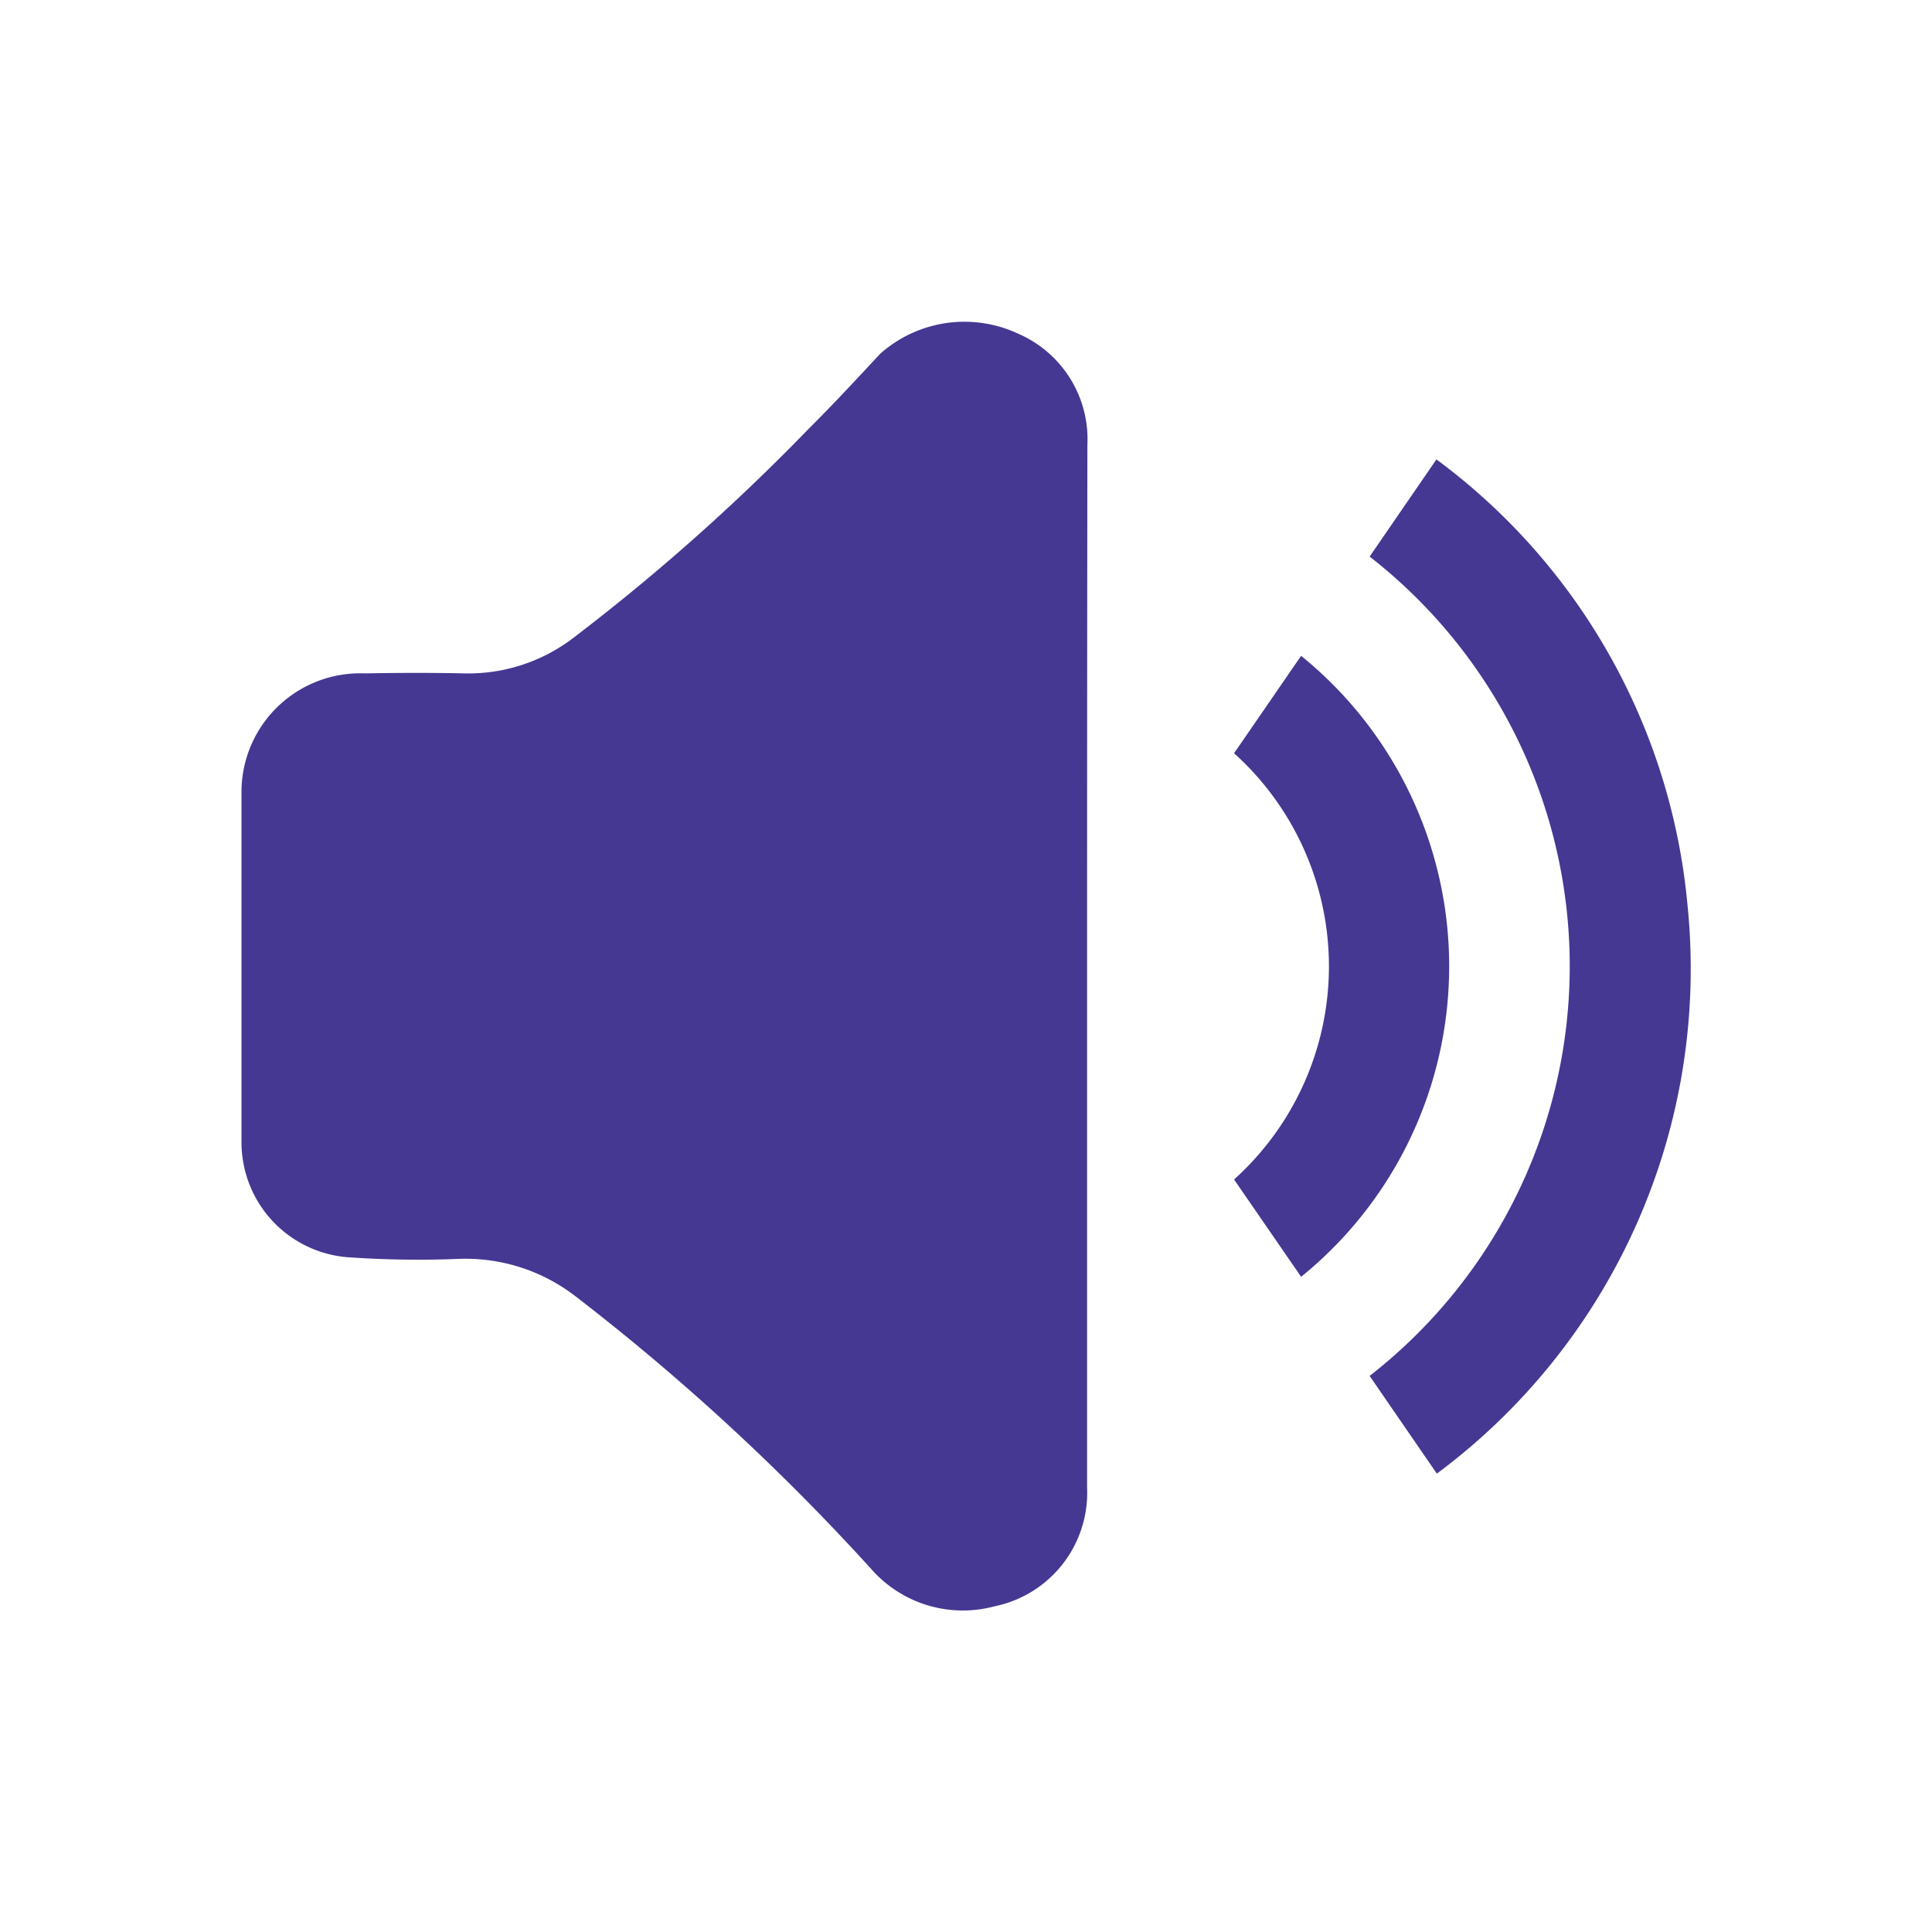
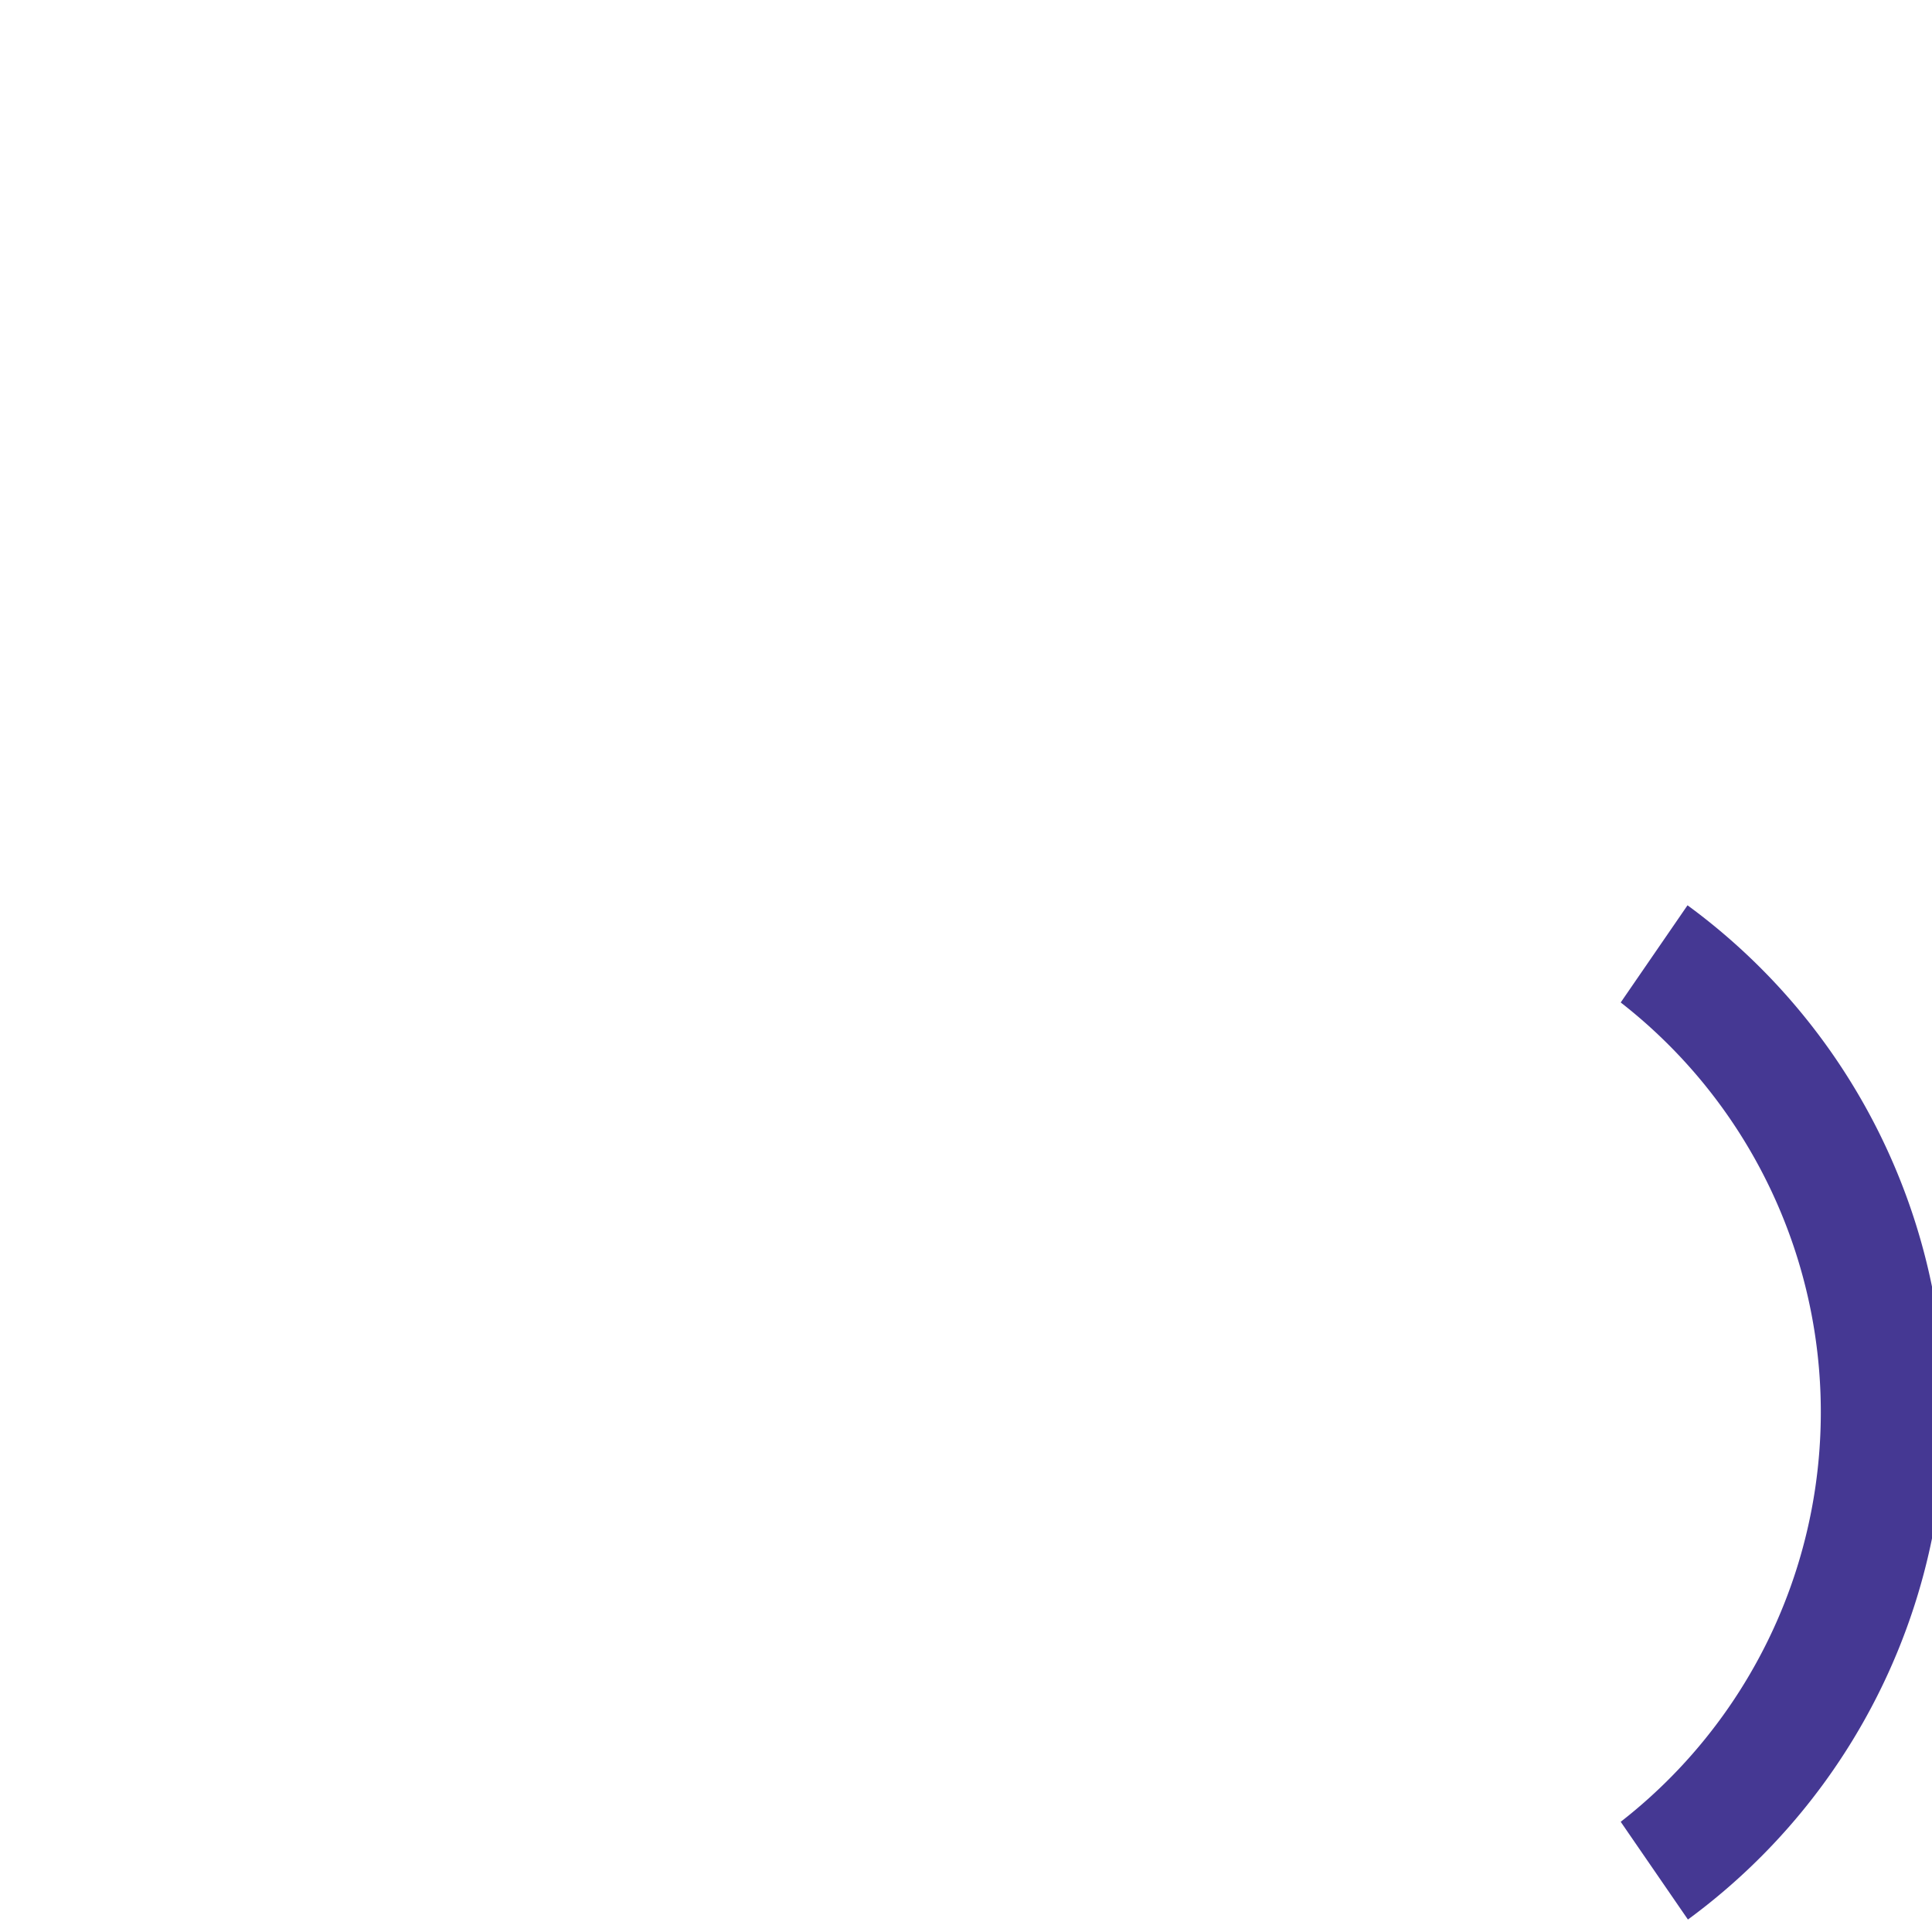
<svg xmlns="http://www.w3.org/2000/svg" width="24" height="24" viewBox="0 0 24 24">
  <title>normal</title>
-   <path d="M13.508,5.525a1.428,1.428,0,0,0-.856-1.378,1.576,1.576,0,0,0-1.714.244c-.291.311-.58.625-.882.925A26.115,26.115,0,0,1,7.117,7.928a2.147,2.147,0,0,1-1.355.437c-.41-.009-.82-.007-1.23,0A1.475,1.475,0,0,0,3,9.824Q3,12.014,3,14.2A1.432,1.432,0,0,0,4.31,15.617a12.575,12.575,0,0,0,1.4.021,2.232,2.232,0,0,1,1.435.462,28.178,28.178,0,0,1,3.676,3.389,1.515,1.515,0,0,0,1.534.465,1.44,1.44,0,0,0,1.149-1.479q0-3.238,0-6.475T13.508,5.525Z" style="fill:#453893" />
-   <path d="M20.963,11.246a7.768,7.768,0,0,0-3.119-5.539l-.83,1.207a6.452,6.452,0,0,1,0,10.178l.835,1.214A7.811,7.811,0,0,0,20.963,11.246Z" style="fill:#453893" />
-   <path d="M16.163,8.147l-.833,1.21a3.563,3.563,0,0,1,0,5.295l.833,1.209A4.964,4.964,0,0,0,16.163,8.147Z" style="fill:#453893" />
+   <path d="M20.963,11.246l-.83,1.207a6.452,6.452,0,0,1,0,10.178l.835,1.214A7.811,7.811,0,0,0,20.963,11.246Z" style="fill:#453893" />
</svg>